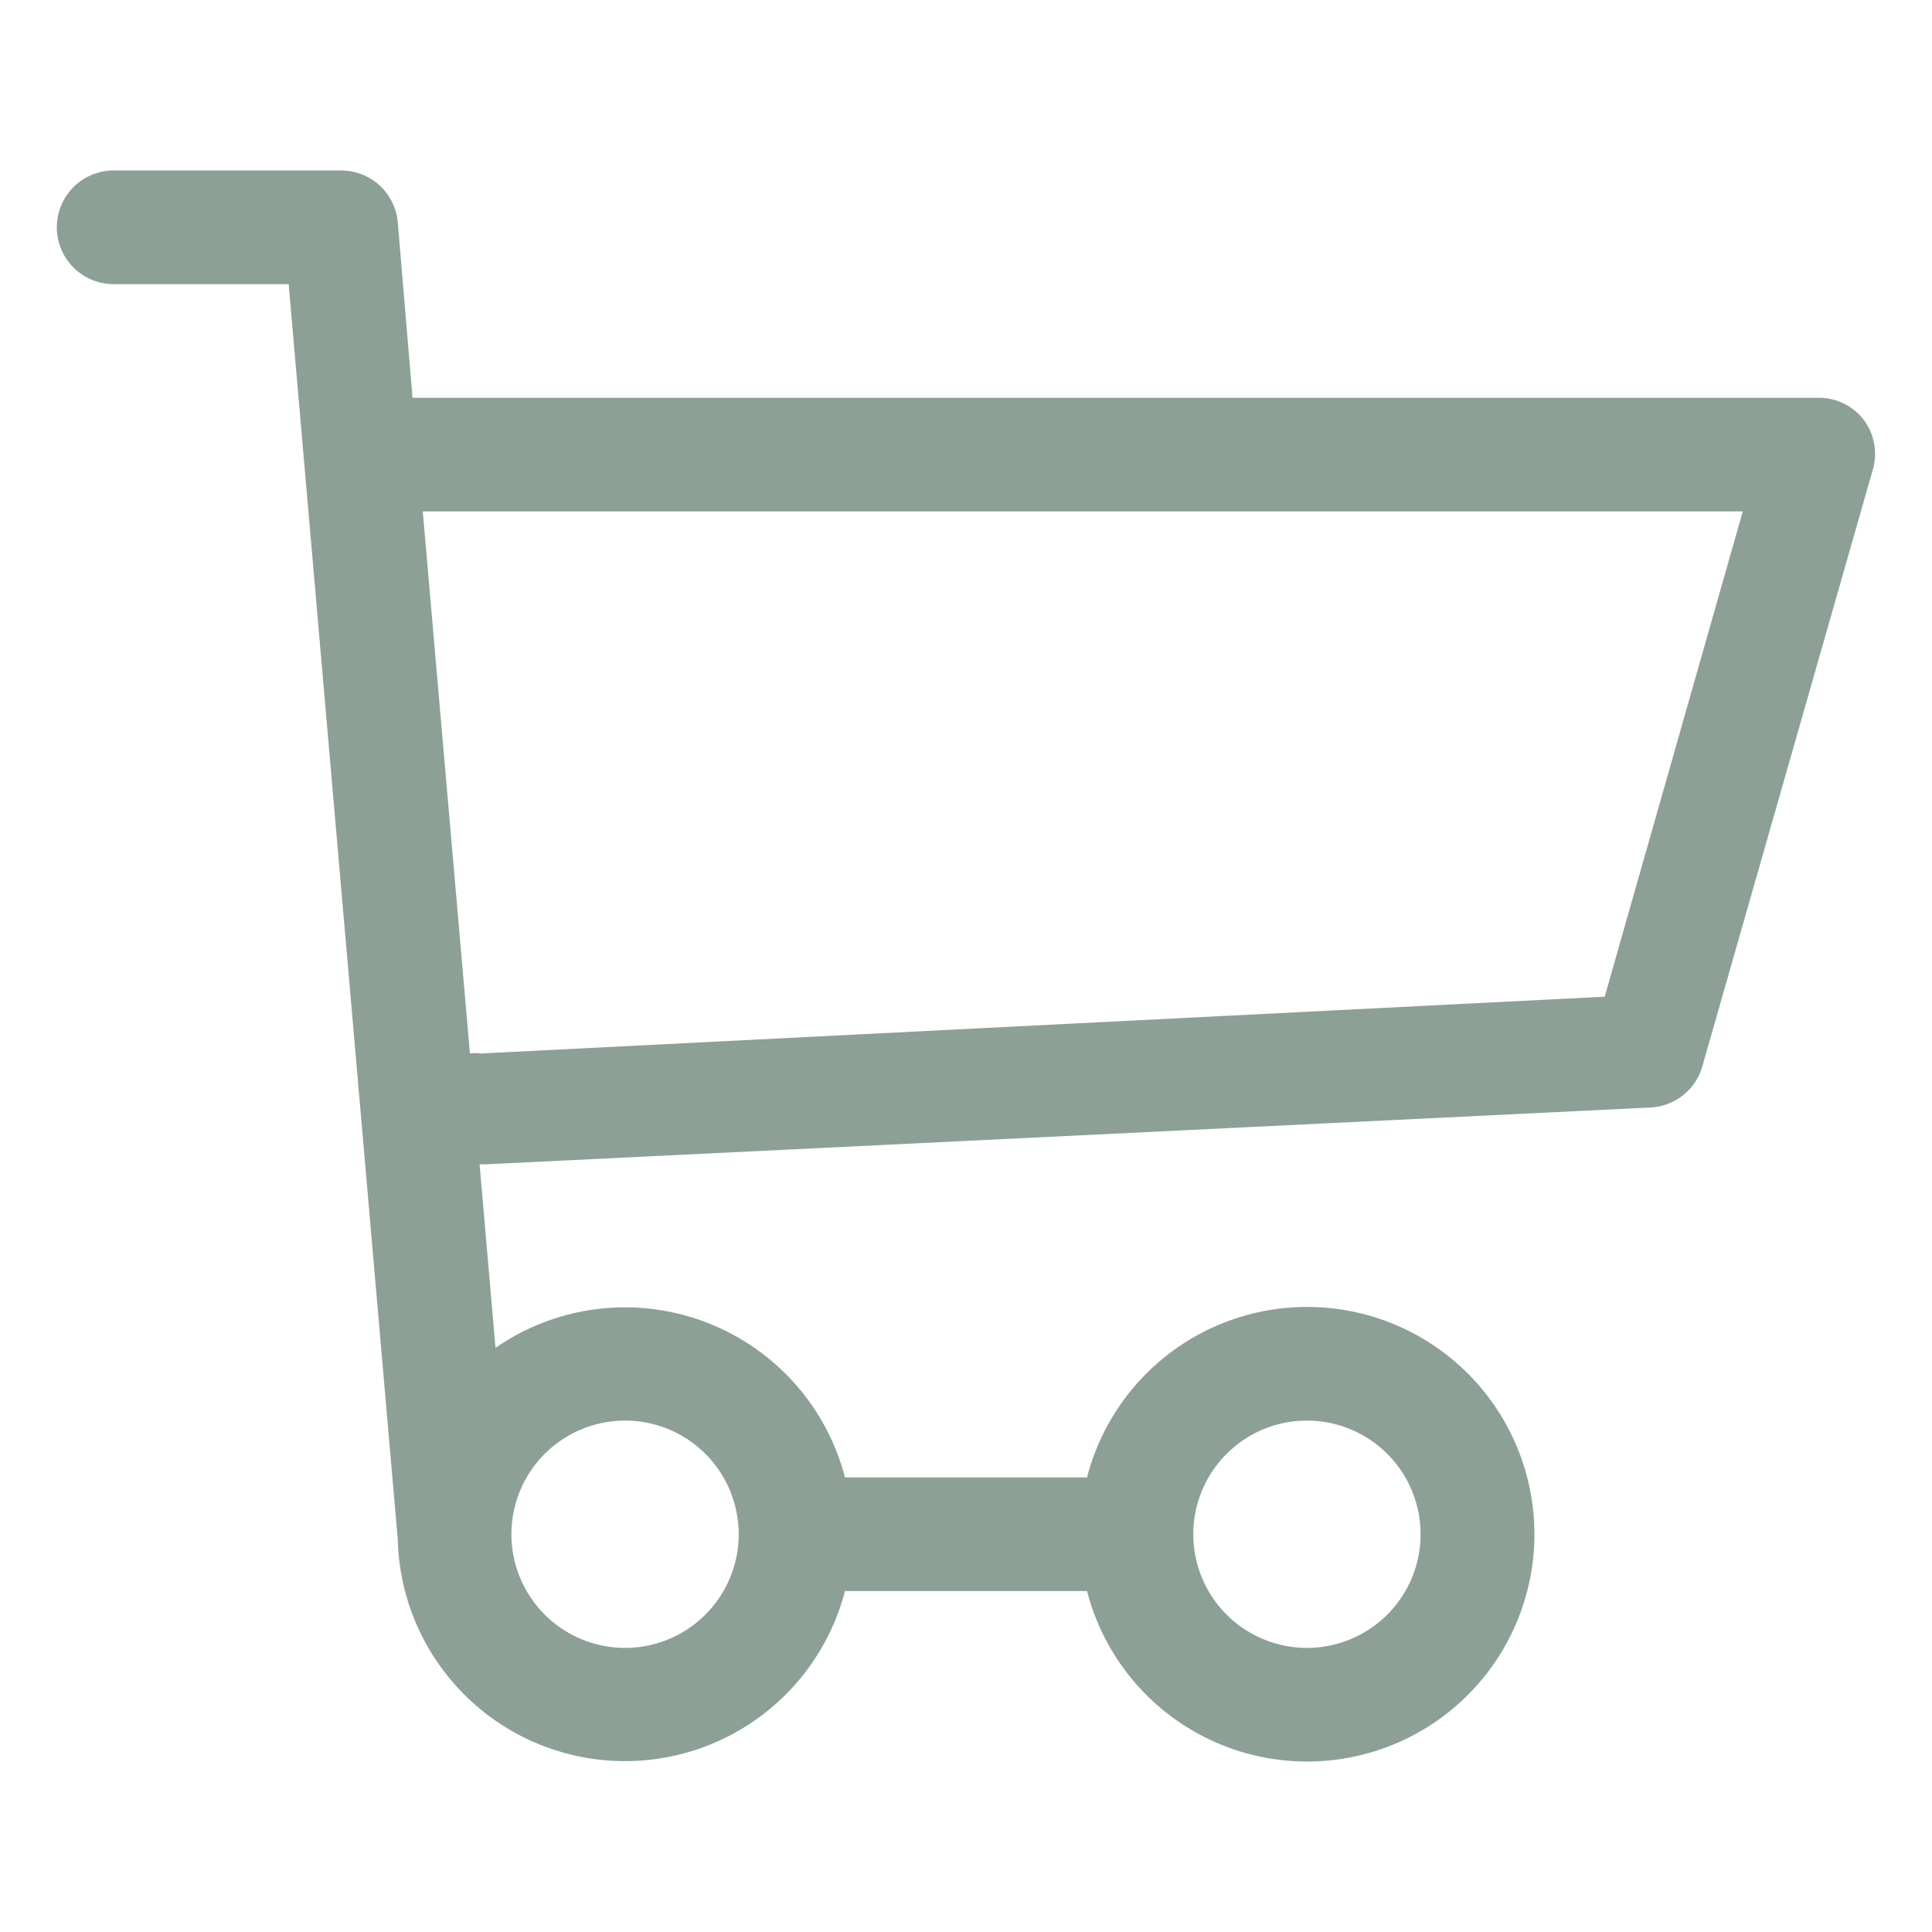
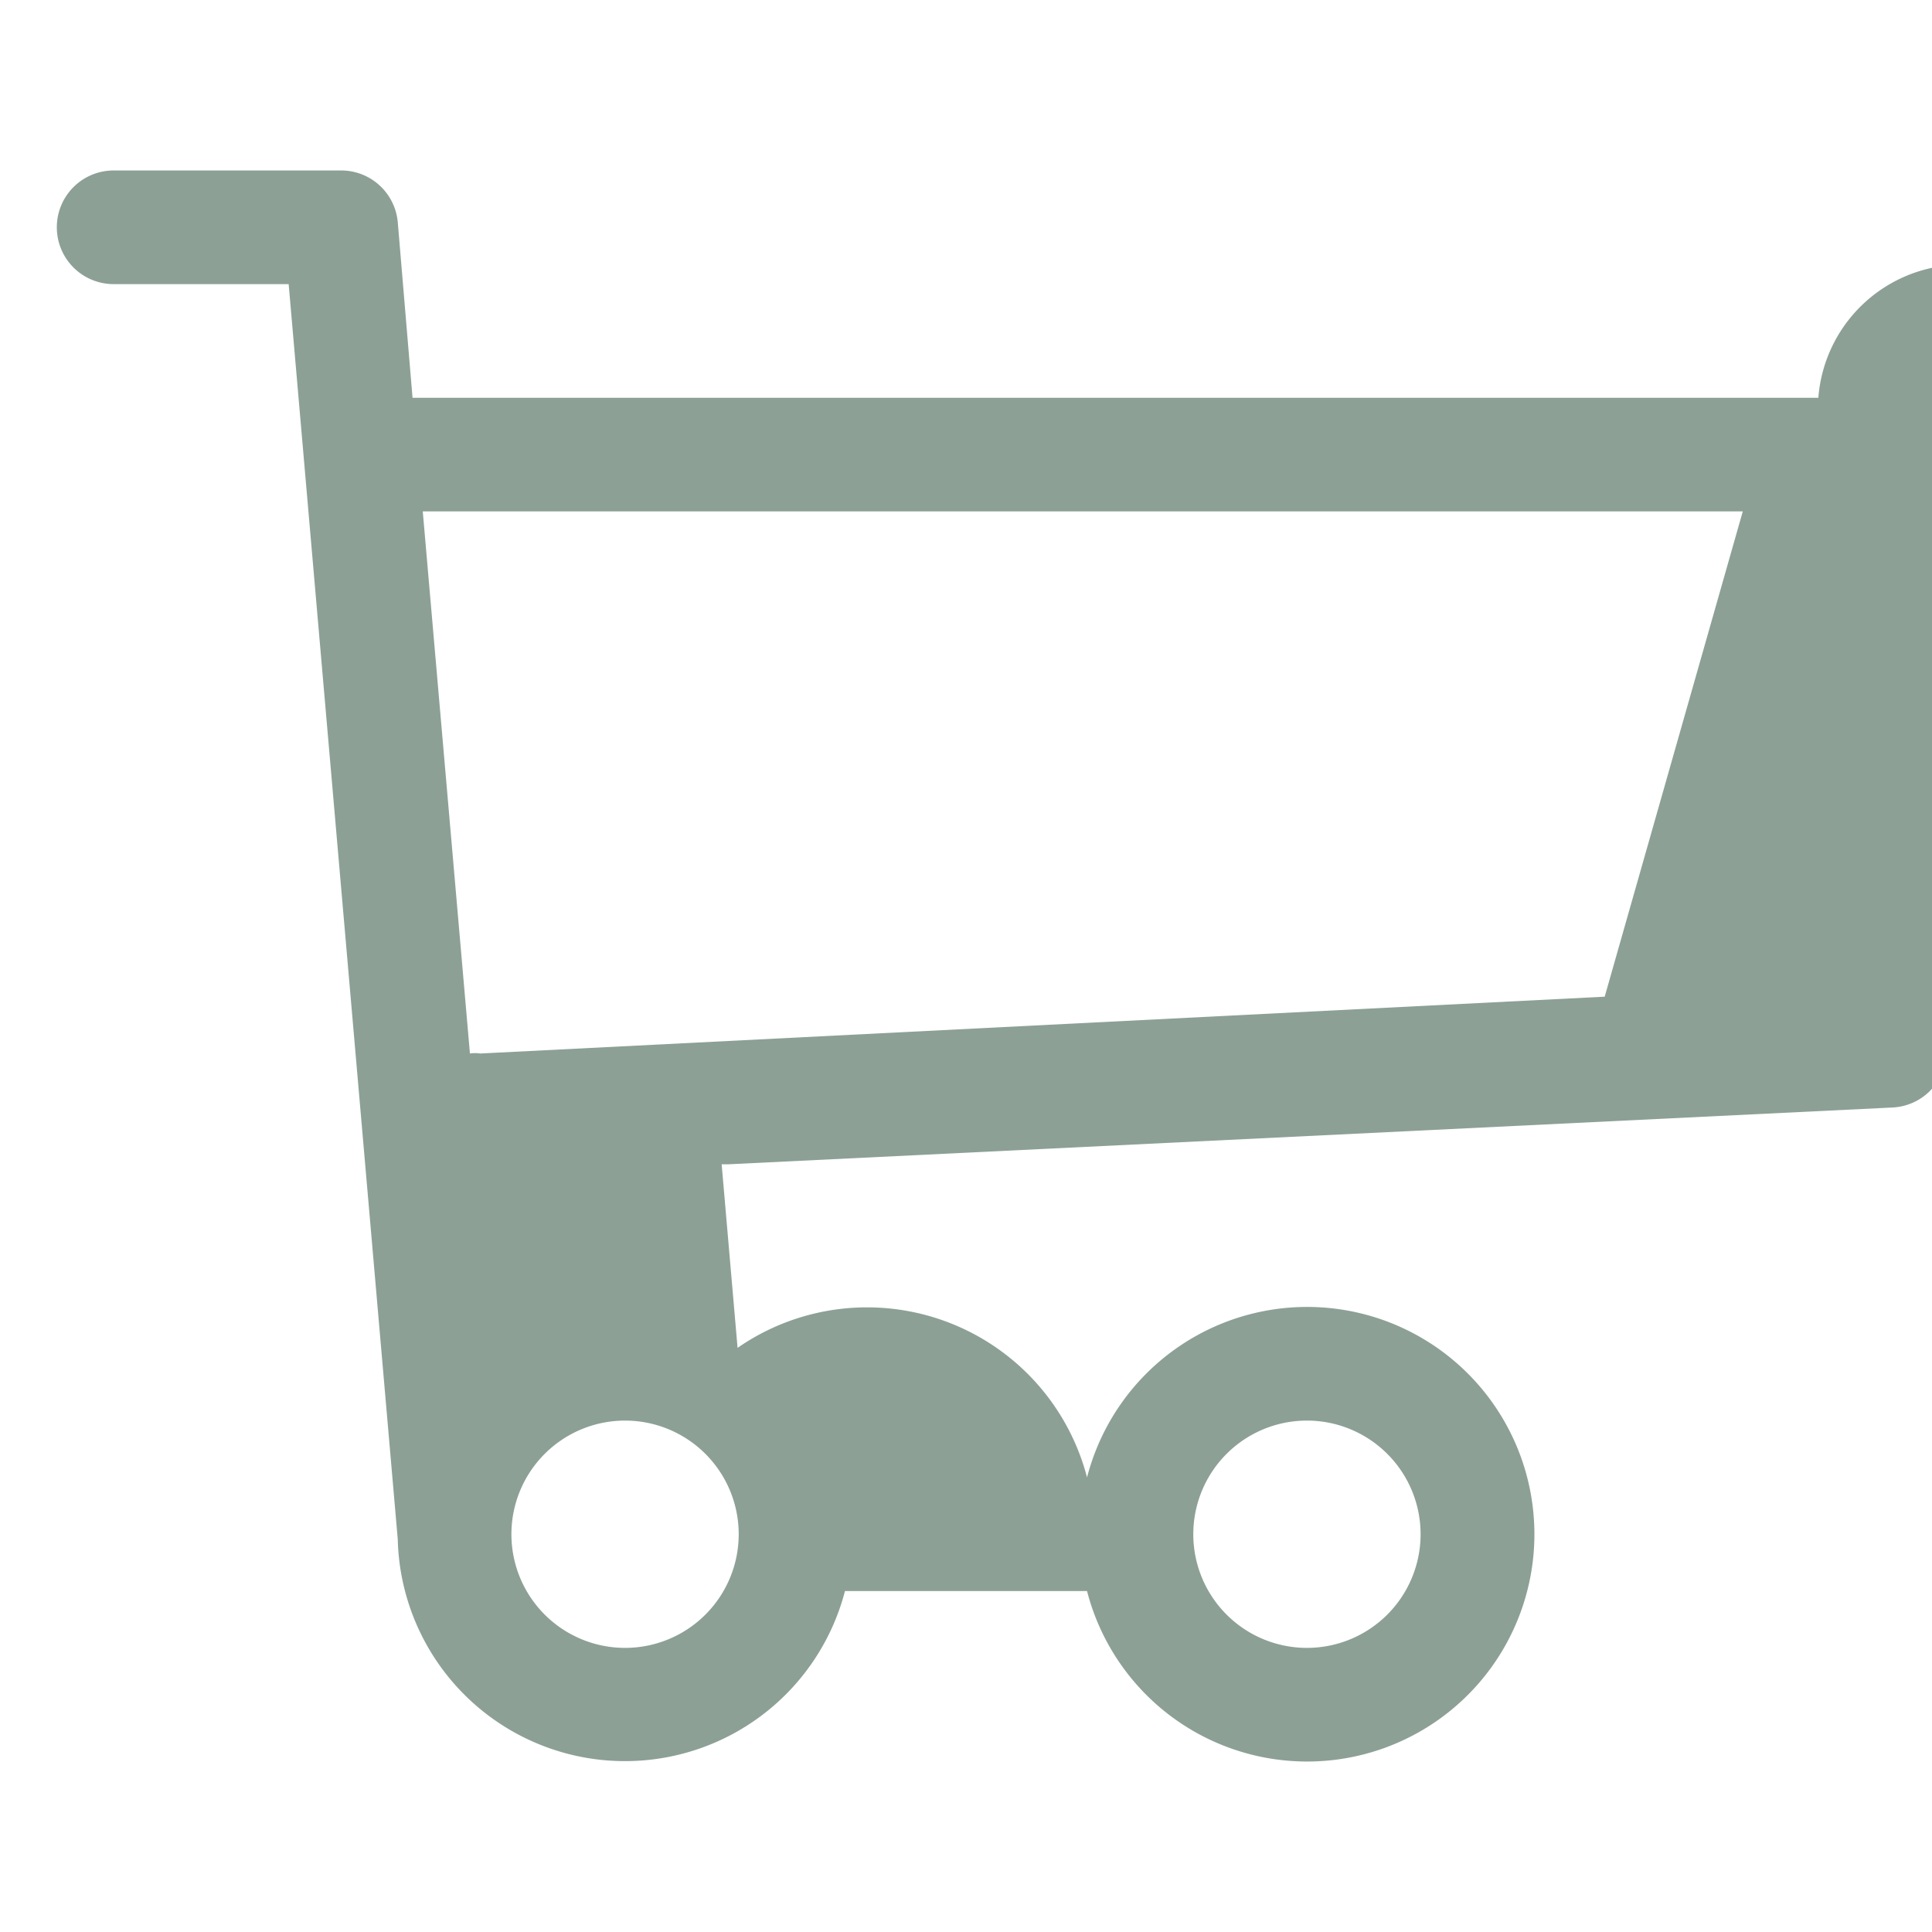
<svg xmlns="http://www.w3.org/2000/svg" width="34" height="34" viewBox="0 0 34 34">
  <defs>
    <style>.cls-1,.cls-2{fill:#8ca096;}.cls-2{fill-opacity:0;}</style>
  </defs>
  <title>header_ico_store</title>
  <g id="レイヤー_2" data-name="レイヤー 2">
    <g id="contents">
-       <path class="cls-1" d="M1,4A1,1,0,0,0,2,5H5.08L7,27.09H7a4,4,0,0,0,7.87.91h4.26a4,4,0,1,0,0-2H14.87a4,4,0,0,0-6.15-2.28l-.28-3.23h.11l20.5-1a1,1,0,0,0,.91-.73l3-10.5a1,1,0,0,0-.16-.87A1,1,0,0,0,32,7H7.26L7,3.91A1,1,0,0,0,6,3H2A1,1,0,0,0,1,4ZM23,25a2,2,0,1,1-2,2A2,2,0,0,1,23,25ZM11,25a2,2,0,1,1-2,2A2,2,0,0,1,11,25ZM30.67,9l-2.43,8.54-19.79,1a.57.57,0,0,0-.18,0L7.44,9Z" />
-       <rect class="cls-2" width="34" height="34" />
+       <path class="cls-1" d="M1,4A1,1,0,0,0,2,5H5.08L7,27.09H7a4,4,0,0,0,7.87.91h4.26a4,4,0,1,0,0-2a4,4,0,0,0-6.15-2.28l-.28-3.23h.11l20.5-1a1,1,0,0,0,.91-.73l3-10.5a1,1,0,0,0-.16-.87A1,1,0,0,0,32,7H7.26L7,3.91A1,1,0,0,0,6,3H2A1,1,0,0,0,1,4ZM23,25a2,2,0,1,1-2,2A2,2,0,0,1,23,25ZM11,25a2,2,0,1,1-2,2A2,2,0,0,1,11,25ZM30.67,9l-2.43,8.54-19.79,1a.57.57,0,0,0-.18,0L7.44,9Z" />
    </g>
  </g>
</svg>